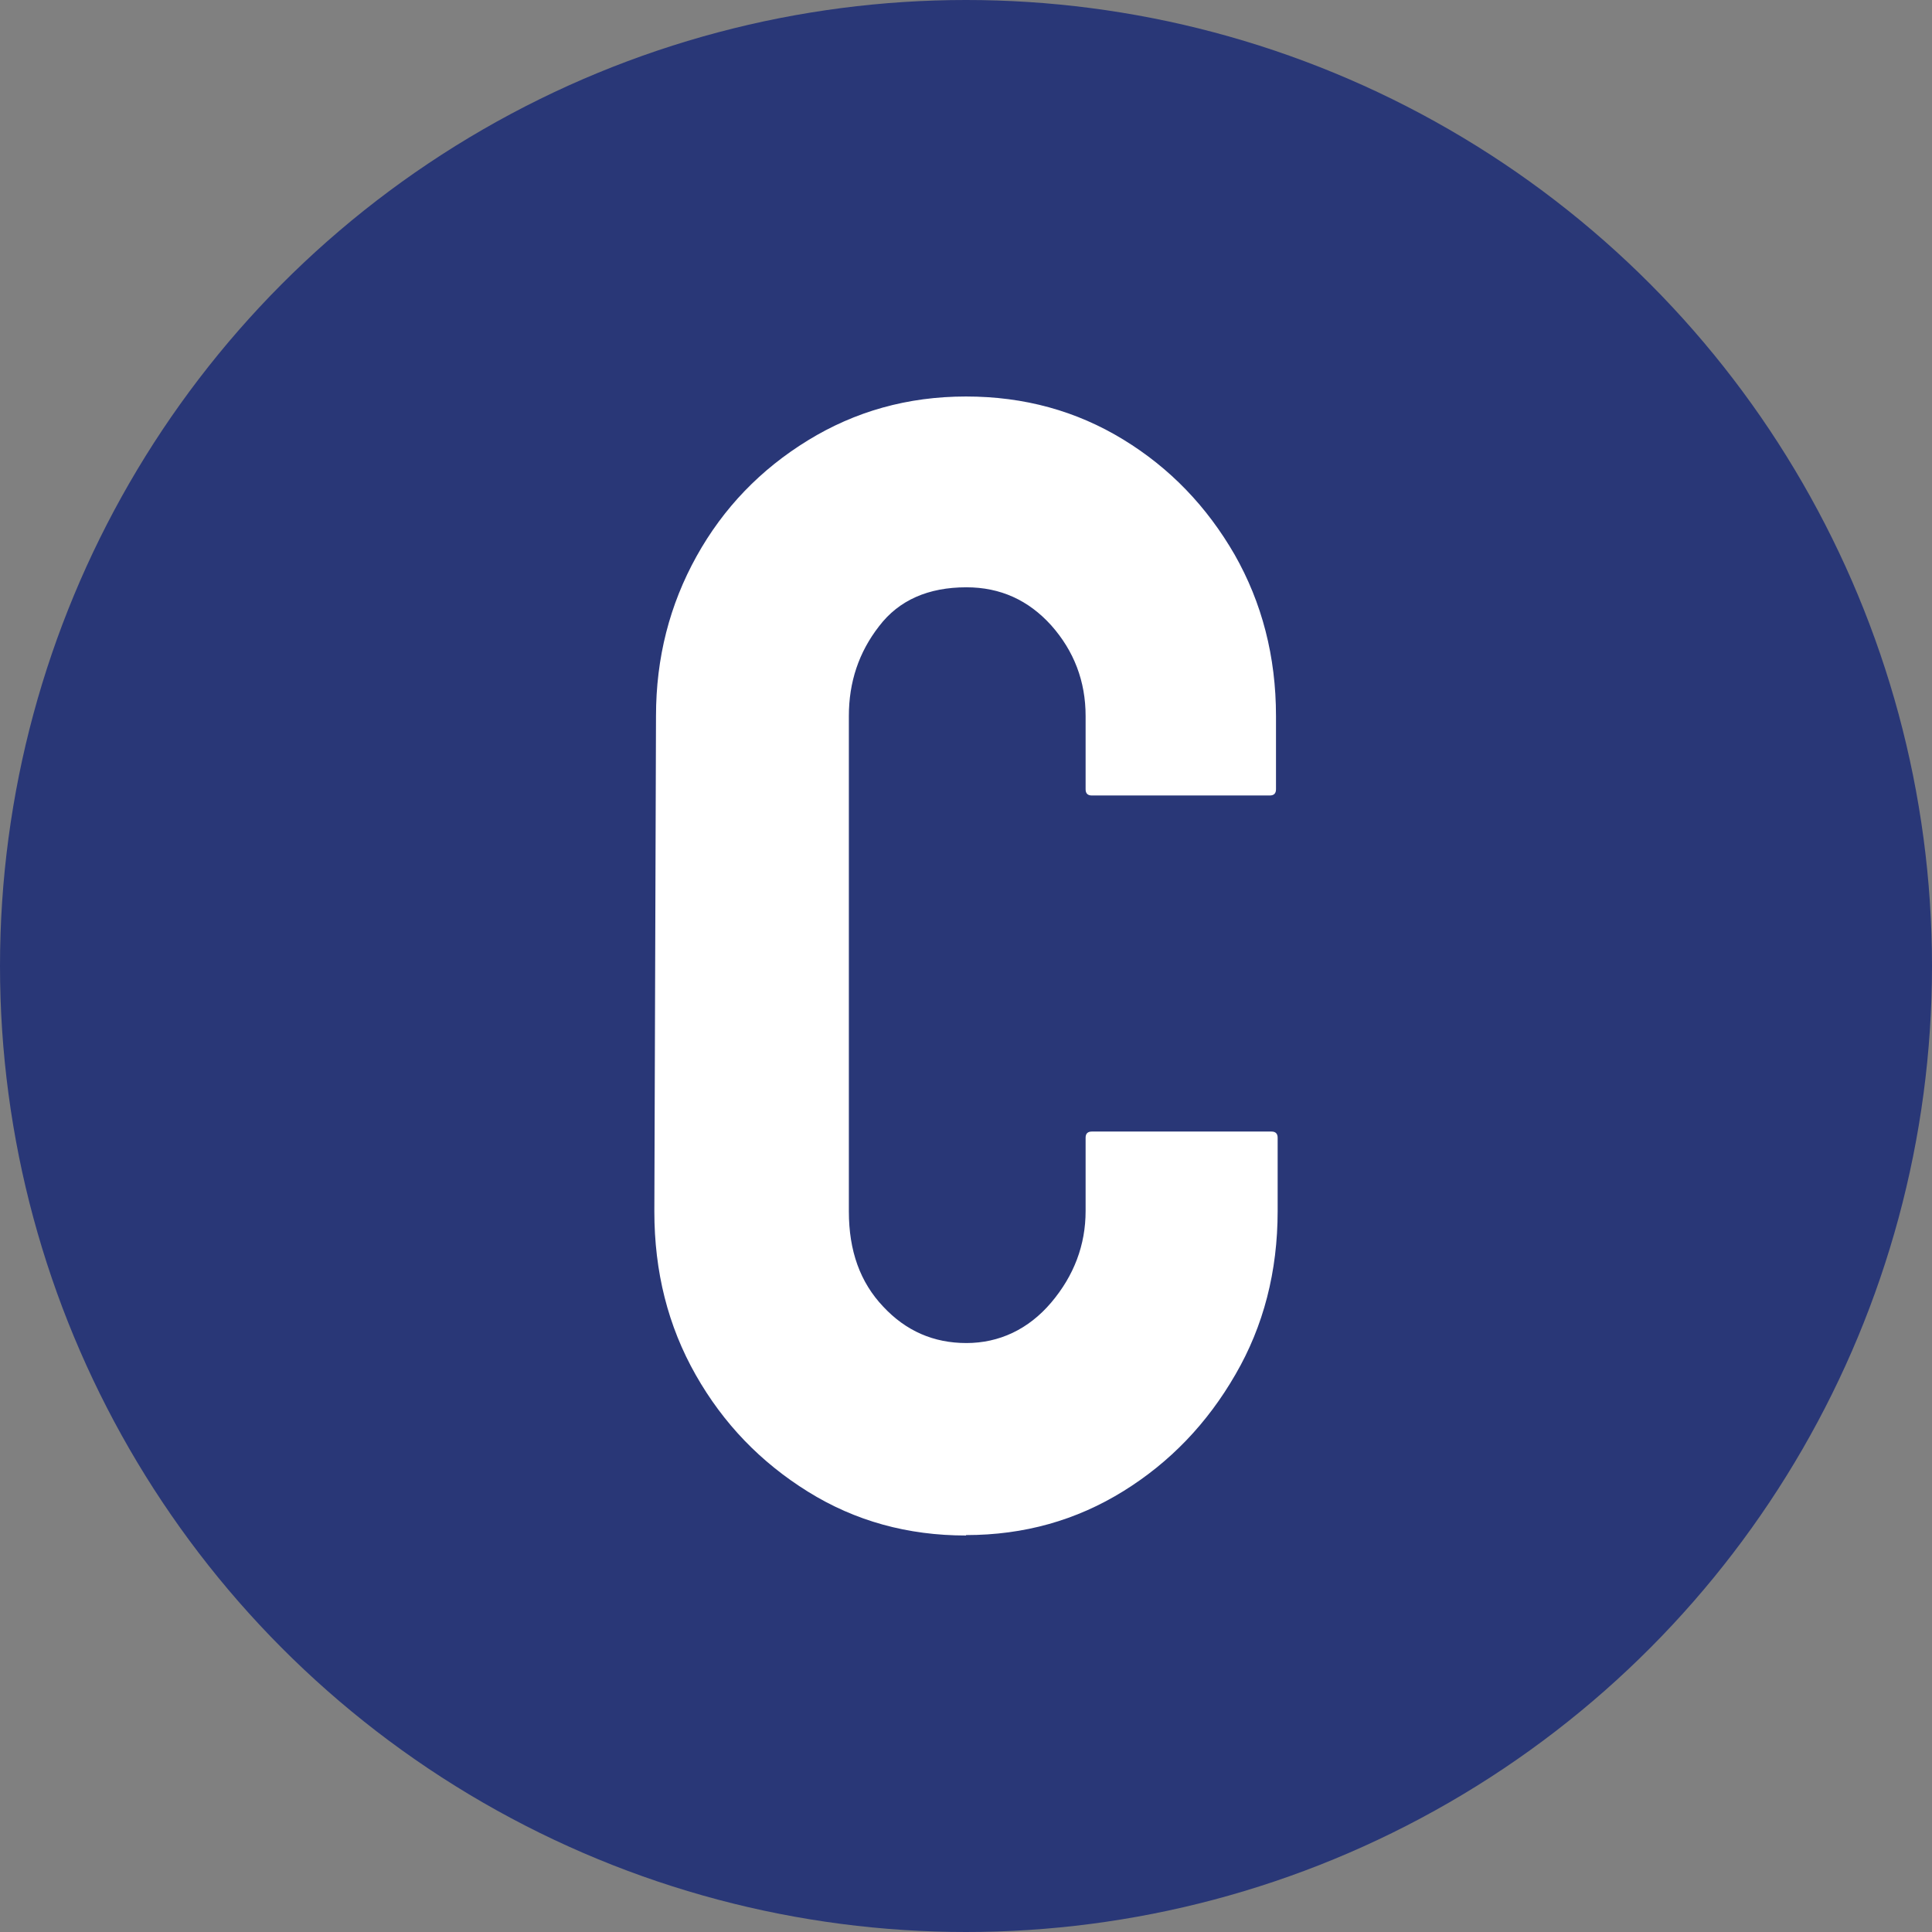
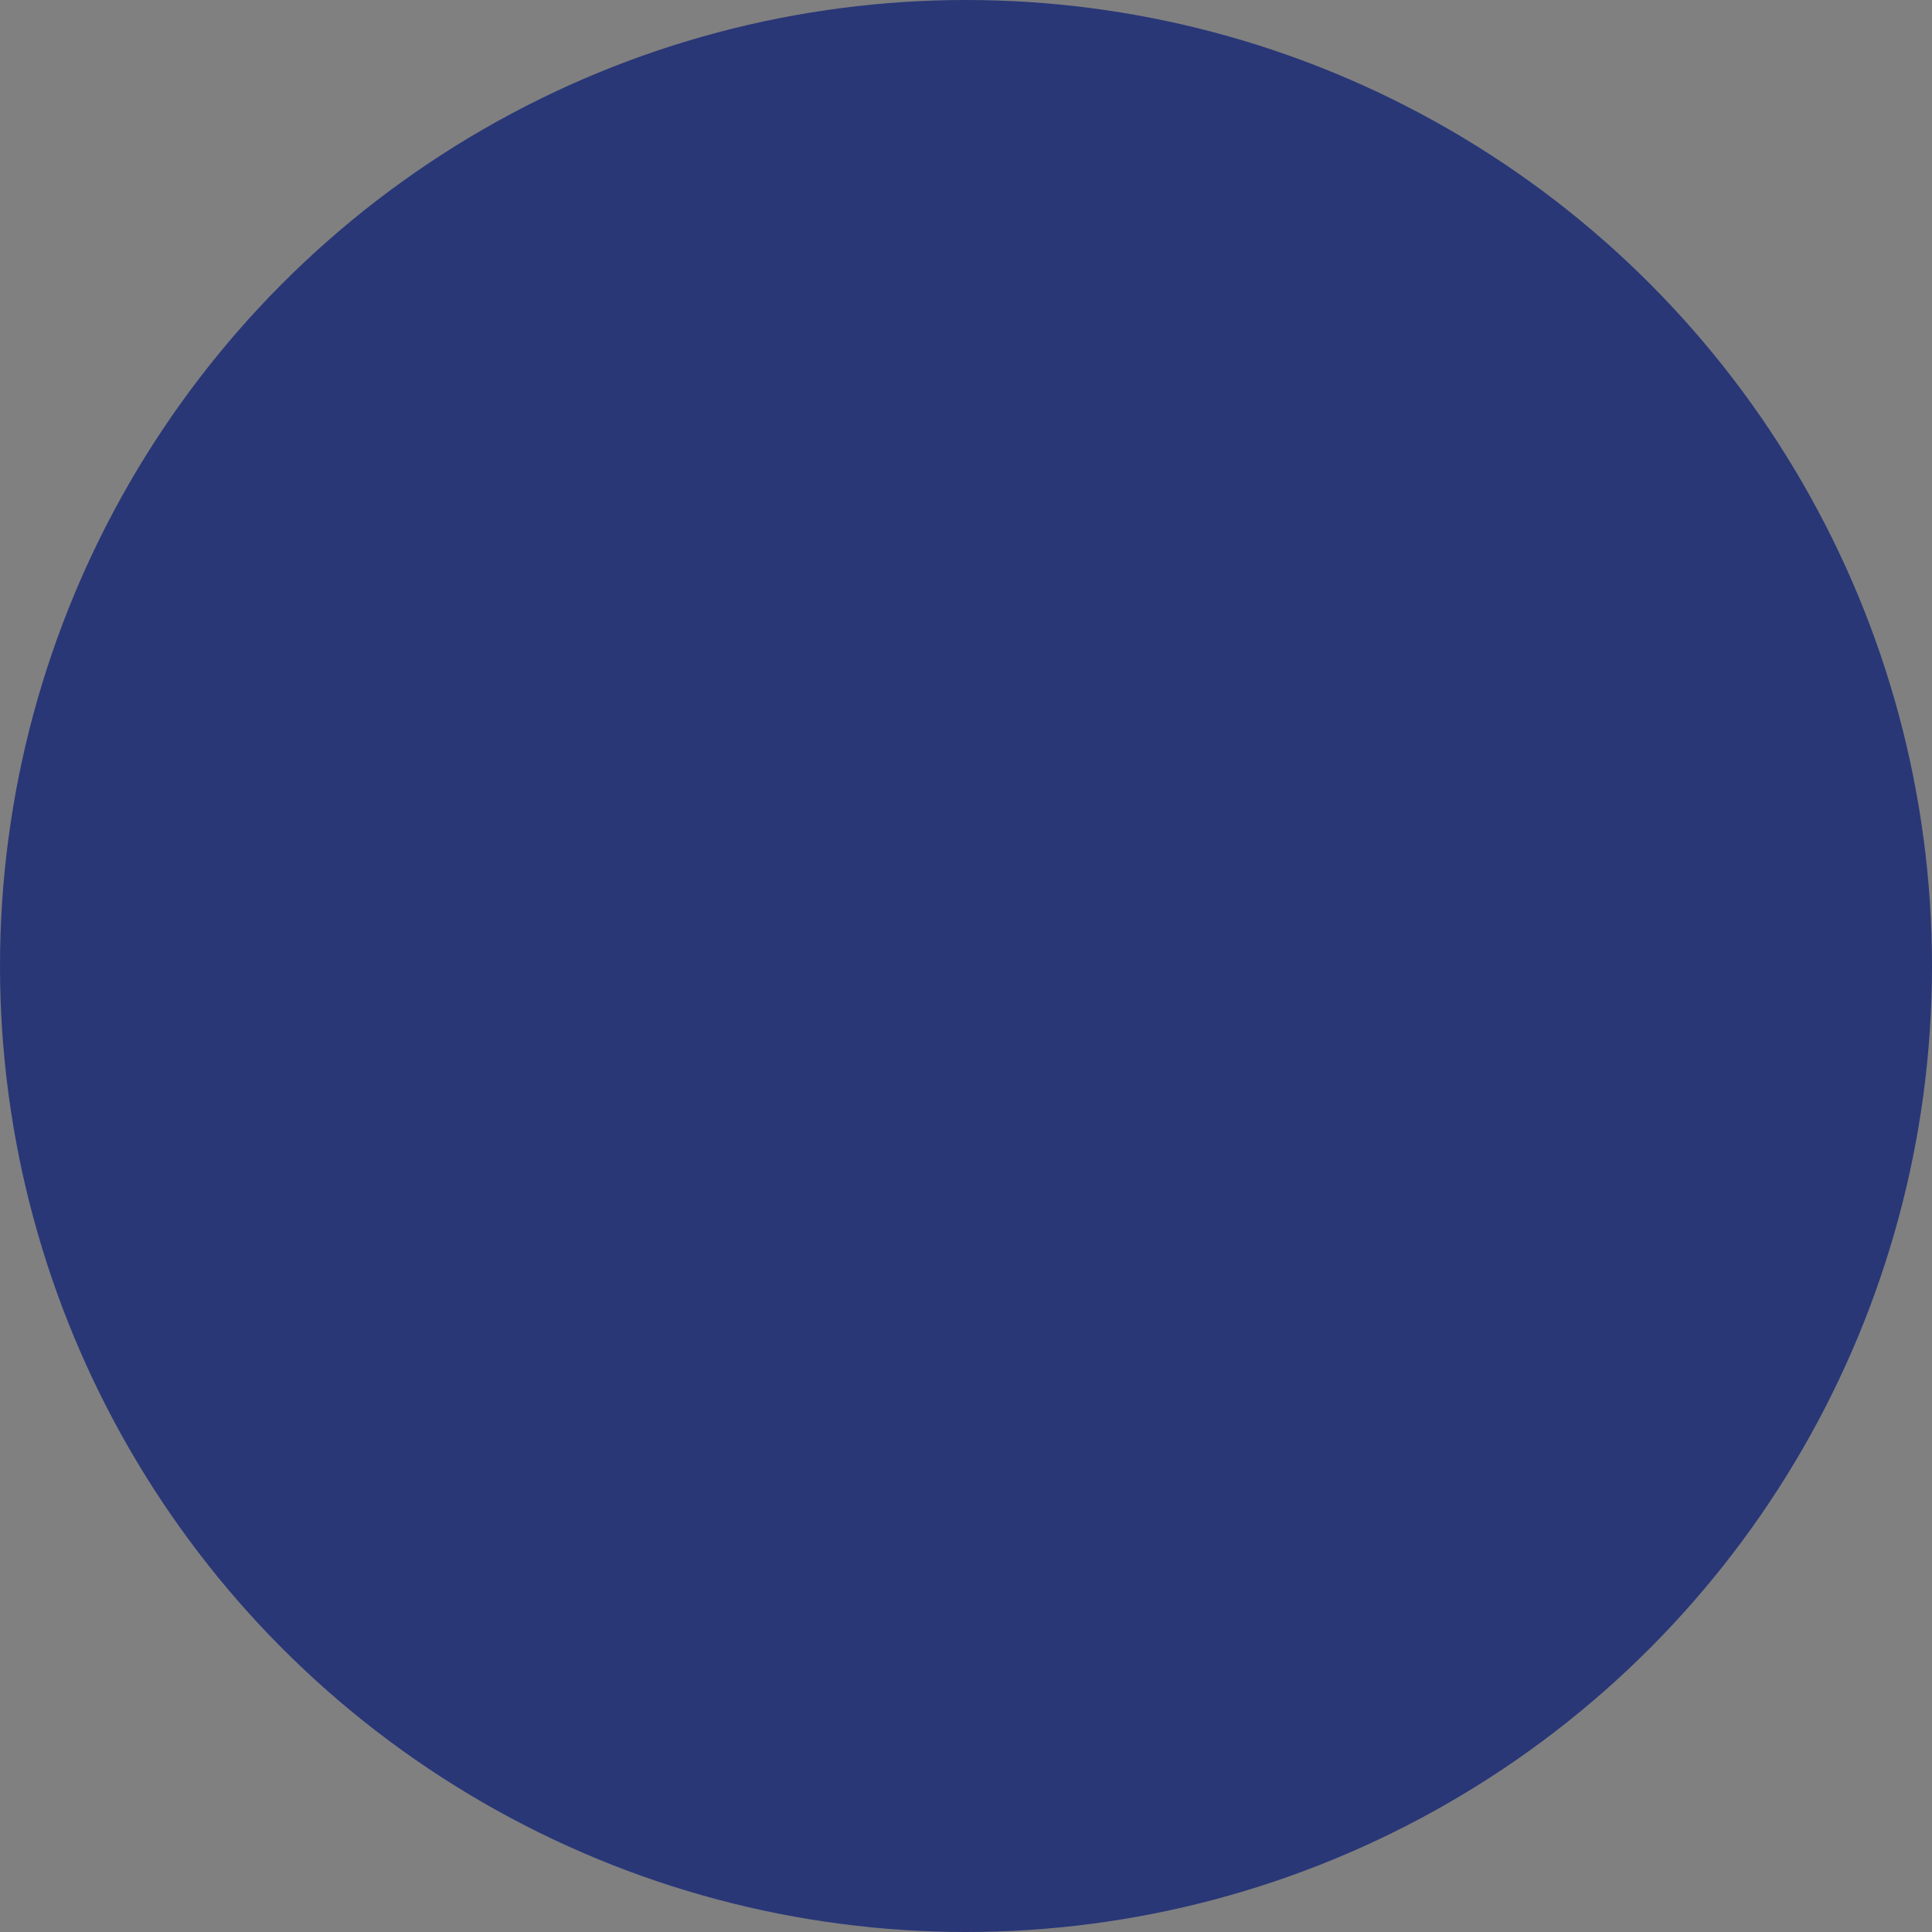
<svg xmlns="http://www.w3.org/2000/svg" id="Calque_2" data-name="Calque 2" viewBox="0 0 46.68 46.68">
  <rect x="0" y="0" width="46.68" height="46.68" fill="#808080" stroke="none" />
  <defs>
    <style>      .cls-1 {        fill: #293777;      }      .cls-1, .cls-2 {        stroke-width: 0px;      }      .cls-2 {        fill: #fff;      }    </style>
  </defs>
  <g id="Calque_1-2" data-name="Calque 1">
    <circle class="cls-1" cx="23.34" cy="23.34" r="23.34" />
-     <path class="cls-2" d="M23.34,37.1c-1.41,0-2.68-.35-3.82-1.06s-2.04-1.64-2.71-2.82c-.67-1.18-1-2.49-1-3.95l.04-11.97c0-1.41.33-2.69.98-3.86s1.55-2.1,2.69-2.8,2.41-1.06,3.82-1.06,2.67.35,3.8,1.04c1.13.69,2.02,1.62,2.69,2.78.66,1.16,1,2.46,1,3.9v1.77c0,.1-.05.15-.15.15h-4.3c-.1,0-.15-.05-.15-.15v-1.77c0-.84-.28-1.57-.83-2.19-.55-.61-1.23-.92-2.05-.92-.92,0-1.63.31-2.11.94-.49.63-.73,1.35-.73,2.17v11.97c0,.95.27,1.71.83,2.3.55.59,1.22.88,2.01.88s1.5-.33,2.05-.98c.55-.65.83-1.39.83-2.21v-1.77c0-.1.05-.15.15-.15h4.34c.1,0,.15.05.15.15v1.77c0,1.46-.34,2.78-1.02,3.95-.68,1.18-1.58,2.12-2.71,2.82s-2.39,1.06-3.8,1.06Z" />
  </g>
</svg>